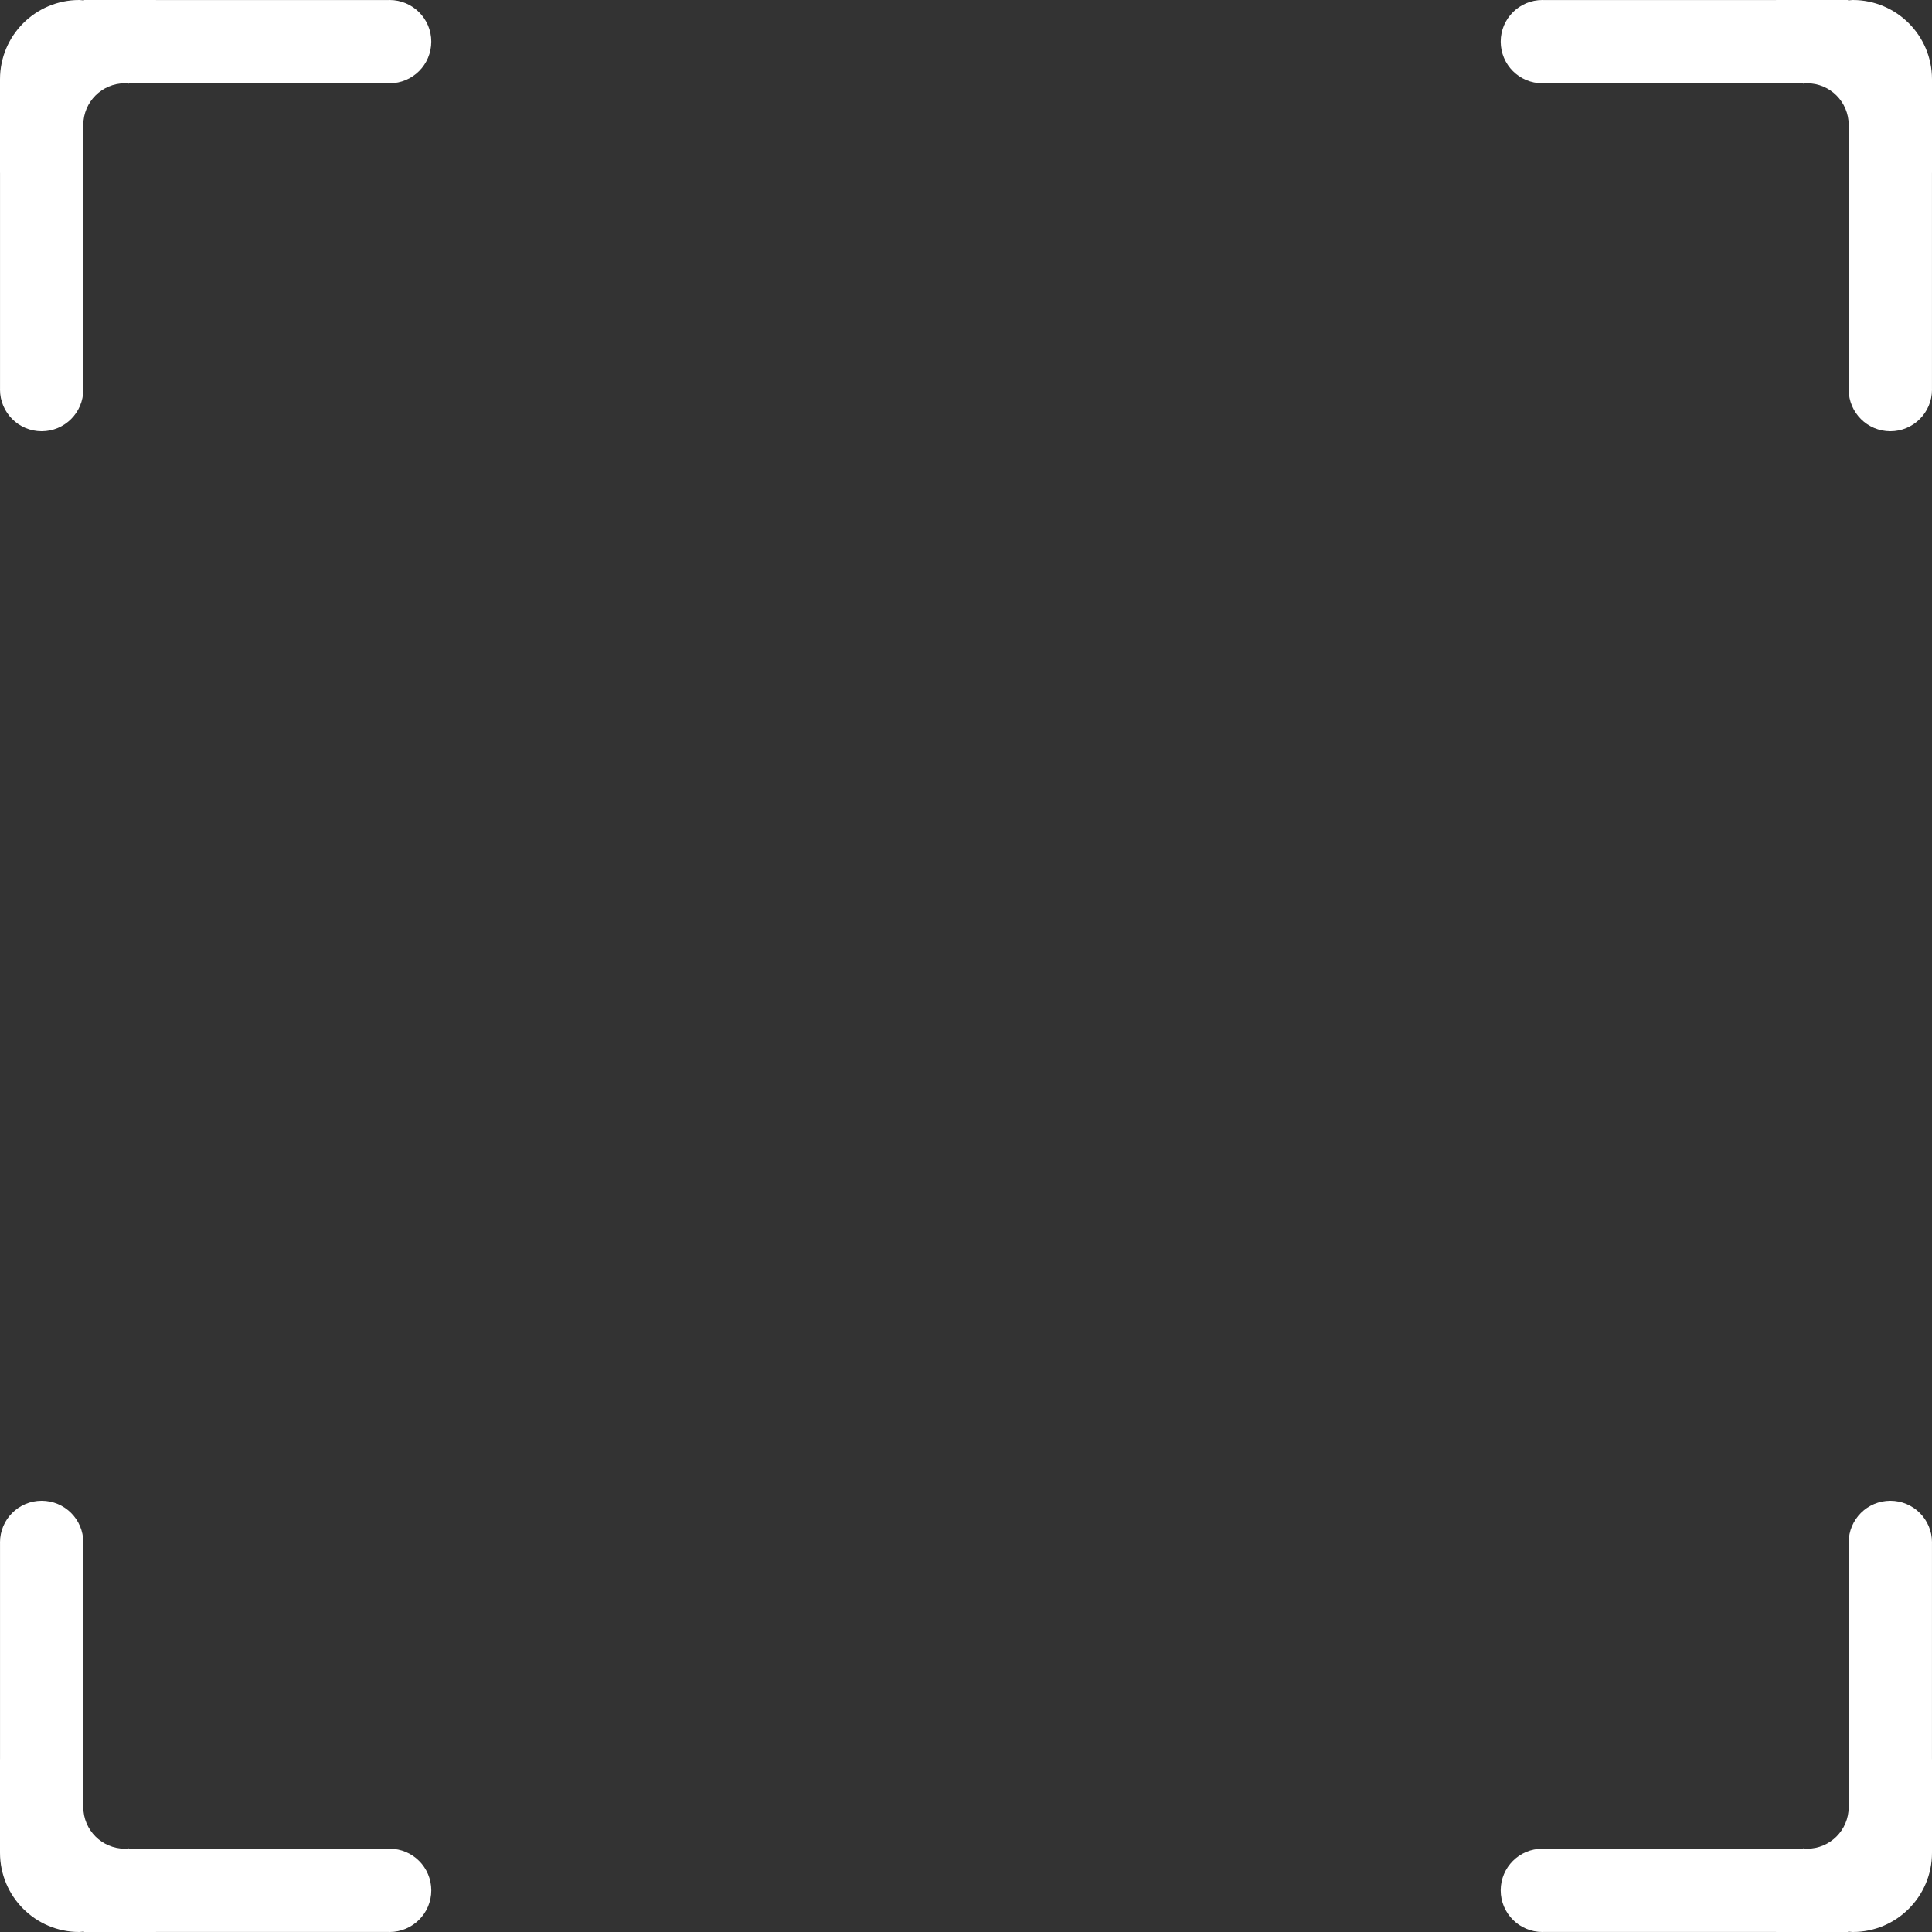
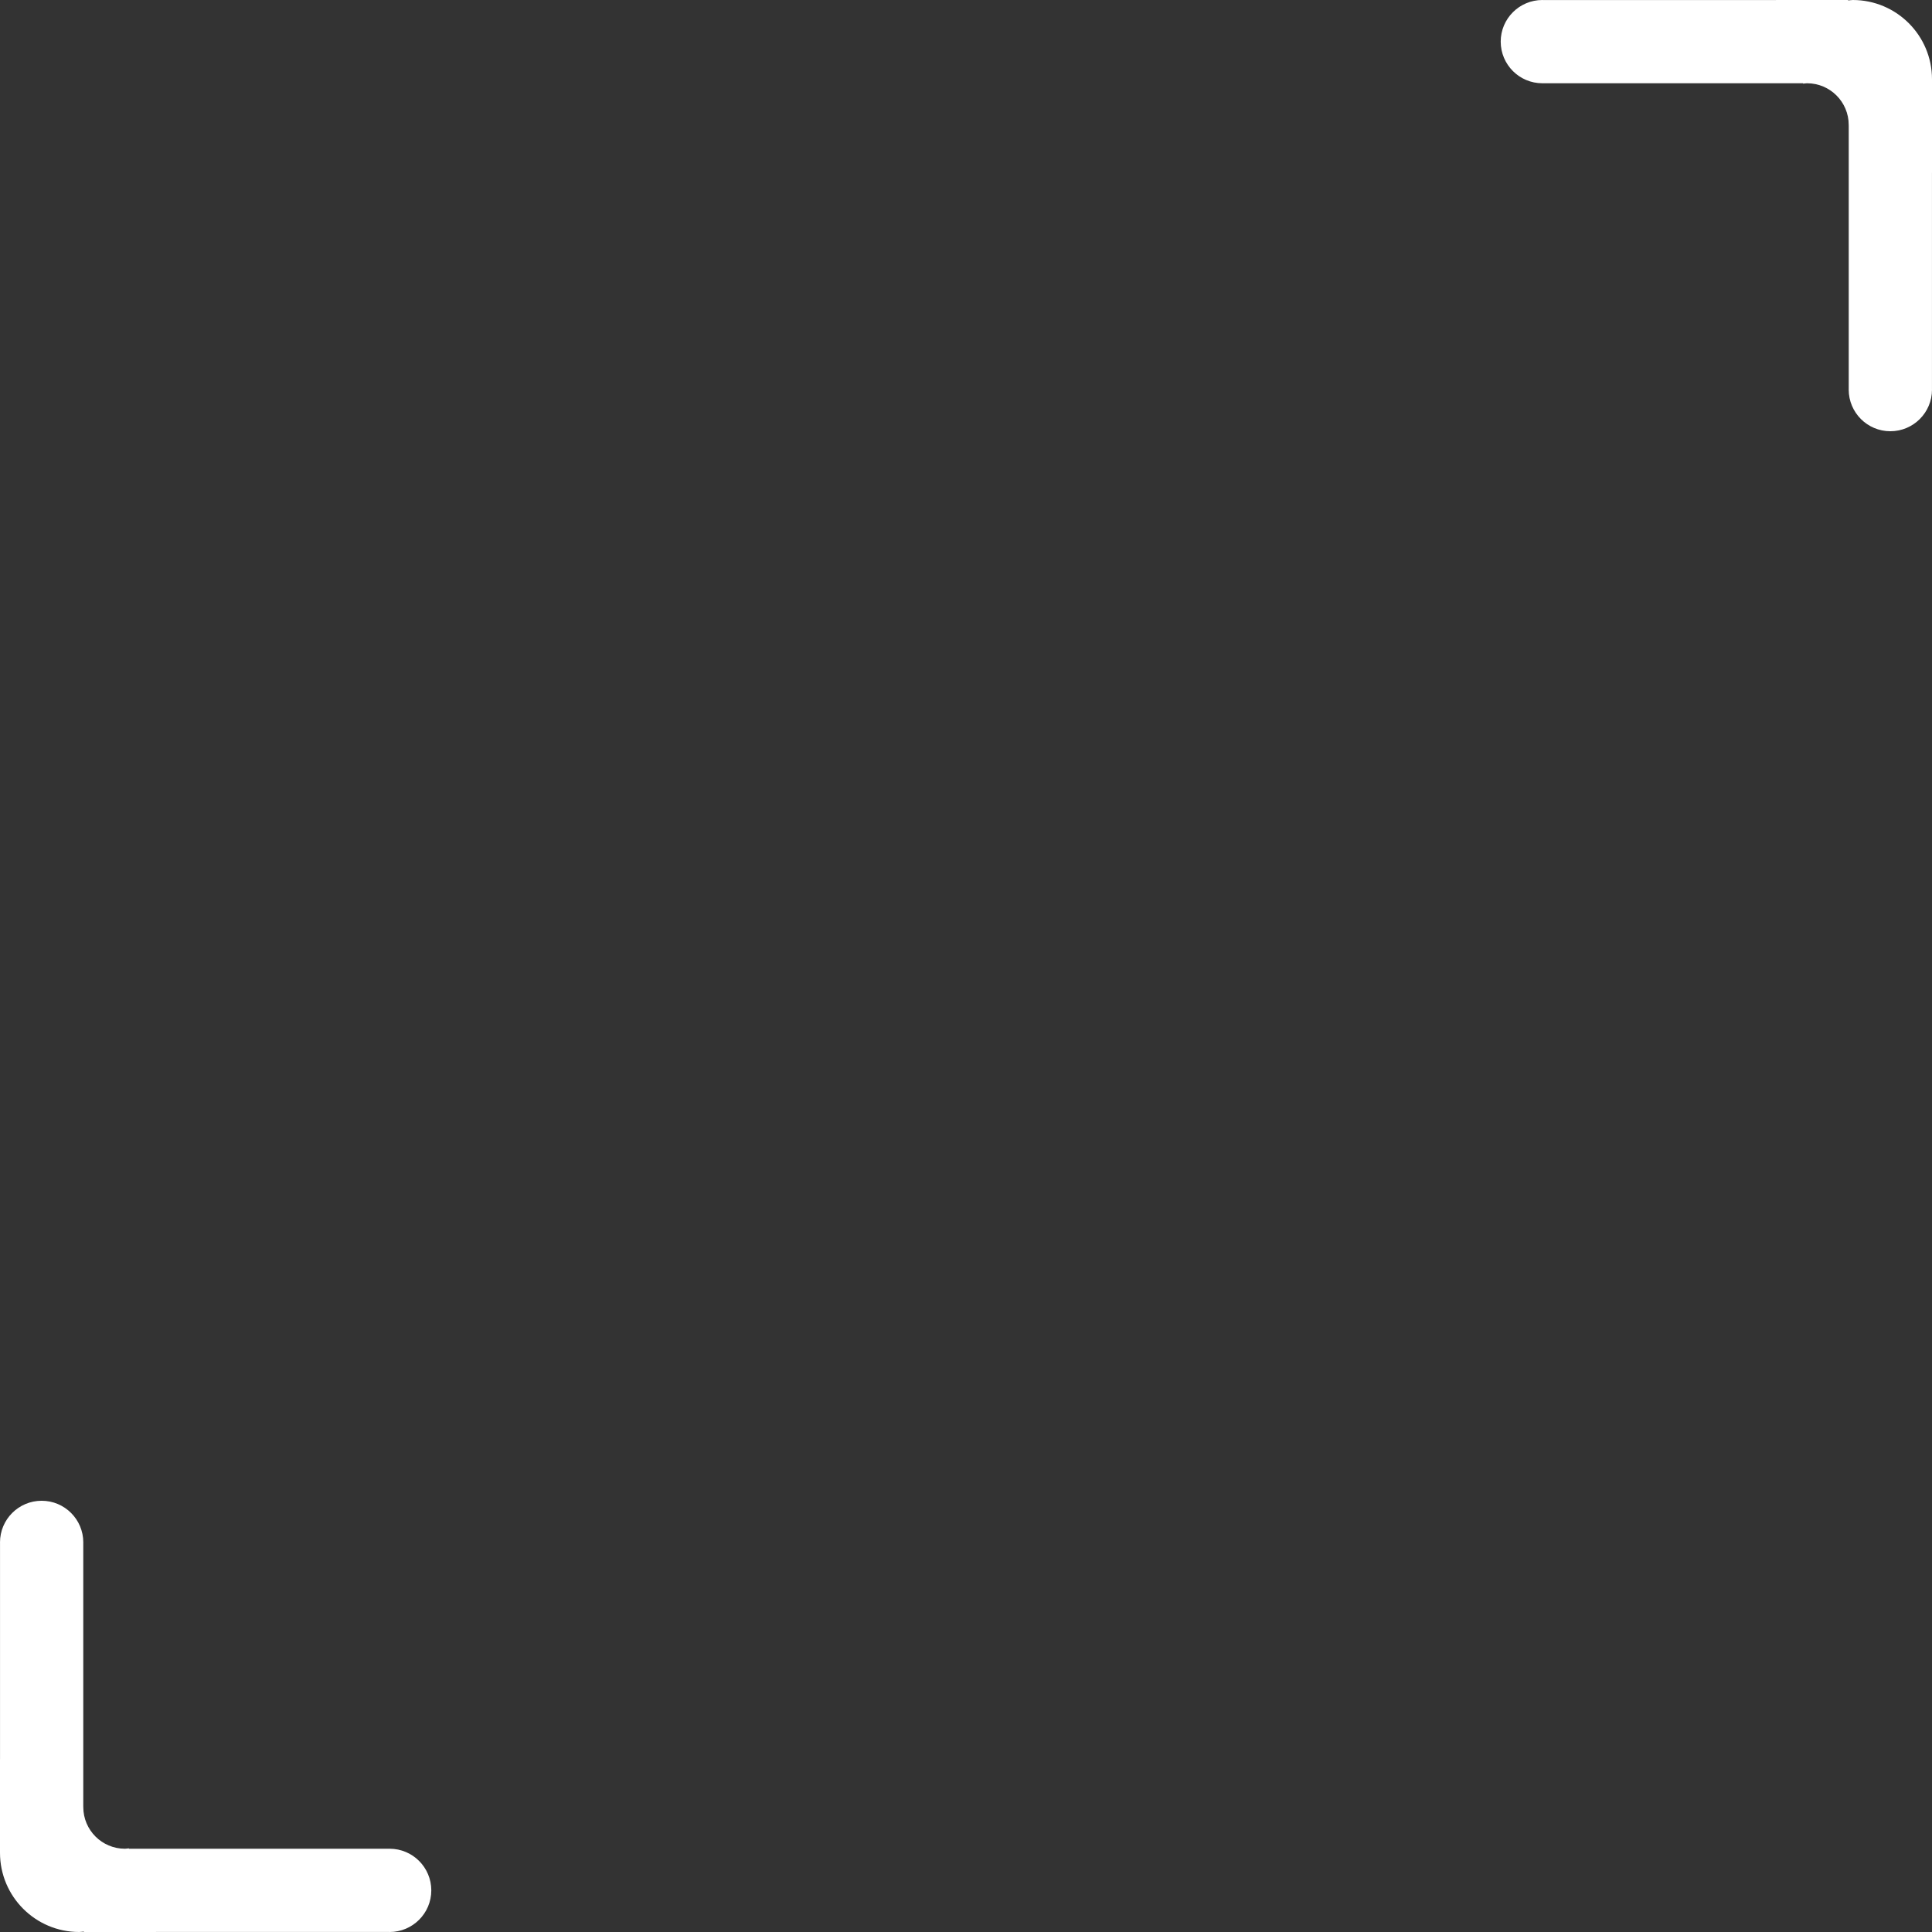
<svg xmlns="http://www.w3.org/2000/svg" version="1.1" id="Layer_1" x="0px" y="0px" width="72px" height="72px" viewBox="0 0 72 72" enable-background="new 0 0 72 72" xml:space="preserve">
  <rect x="0" y="0" width="72" height="72" fill="#333333" stroke="none" />
  <g>
    <g>
-       <path fill="#FFFFFF" d="M14.519,0c-0.003,0-0.006,0.001-0.008,0.001H5.813V0H3.125v0.016C3.067,0.013,3.012,0,2.953,0    C1.322,0,0,1.322,0,2.953l0,0l0,0v3.484h0.001v8.073C0.001,14.513,0,14.516,0,14.519c0,0.857,0.695,1.552,1.552,1.552    s1.552-0.695,1.552-1.552c0-0.003-0.001-0.006-0.001-0.009V4.674h0.003c0-0.006-0.002-0.012-0.002-0.019    c0-0.857,0.695-1.552,1.552-1.552c0.05,0,0.097,0.01,0.146,0.015V3.102h9.71c0.003,0,0.006,0.001,0.009,0.001    c0.857,0,1.552-0.695,1.552-1.552S15.376,0,14.519,0z" />
      <path fill="#FFFFFF" d="M57.481,0c0.003,0,0.006,0.001,0.008,0.001h8.698V0h2.688v0.016C68.933,0.013,68.988,0,69.047,0    C70.678,0,72,1.322,72,2.953l0,0l0,0v3.484h-0.001v8.073c0,0.003,0.001,0.006,0.001,0.009c0,0.857-0.695,1.552-1.552,1.552    s-1.552-0.695-1.552-1.552c0-0.003,0.001-0.006,0.001-0.009V4.674h-0.003c0-0.006,0.002-0.012,0.002-0.019    c0-0.857-0.695-1.552-1.552-1.552c-0.05,0-0.097,0.01-0.146,0.015V3.102h-9.71c-0.003,0-0.006,0.001-0.009,0.001    c-0.857,0-1.552-0.695-1.552-1.552S56.624,0,57.481,0z" />
    </g>
    <g>
-       <path fill="#FFFFFF" d="M57.481,72c0.003,0,0.006-0.001,0.008-0.001h8.698V72h2.688v-0.016C68.933,71.987,68.988,72,69.047,72    C70.678,72,72,70.678,72,69.047l0,0l0,0v-3.484h-0.001V57.49c0-0.003,0.001-0.006,0.001-0.009c0-0.857-0.695-1.552-1.552-1.552    s-1.552,0.695-1.552,1.552c0,0.003,0.001,0.006,0.001,0.009v9.836h-0.003c0,0.006,0.002,0.012,0.002,0.019    c0,0.857-0.695,1.552-1.552,1.552c-0.05,0-0.097-0.01-0.146-0.015v0.016h-9.71c-0.003,0-0.006-0.001-0.009-0.001    c-0.857,0-1.552,0.695-1.552,1.552S56.624,72,57.481,72z" />
      <path fill="#FFFFFF" d="M14.519,72c-0.003,0-0.006-0.001-0.008-0.001H5.813V72H3.125v-0.016C3.067,71.987,3.012,72,2.953,72    C1.322,72,0,70.678,0,69.047l0,0l0,0v-3.484h0.001V57.49C0.001,57.487,0,57.484,0,57.481c0-0.857,0.695-1.552,1.552-1.552    s1.552,0.695,1.552,1.552c0,0.003-0.001,0.006-0.001,0.009v9.836h0.003c0,0.006-0.002,0.012-0.002,0.019    c0,0.857,0.695,1.552,1.552,1.552c0.05,0,0.097-0.01,0.146-0.015v0.016h9.71c0.003,0,0.006-0.001,0.009-0.001    c0.857,0,1.552,0.695,1.552,1.552S15.376,72,14.519,72z" />
    </g>
  </g>
</svg>